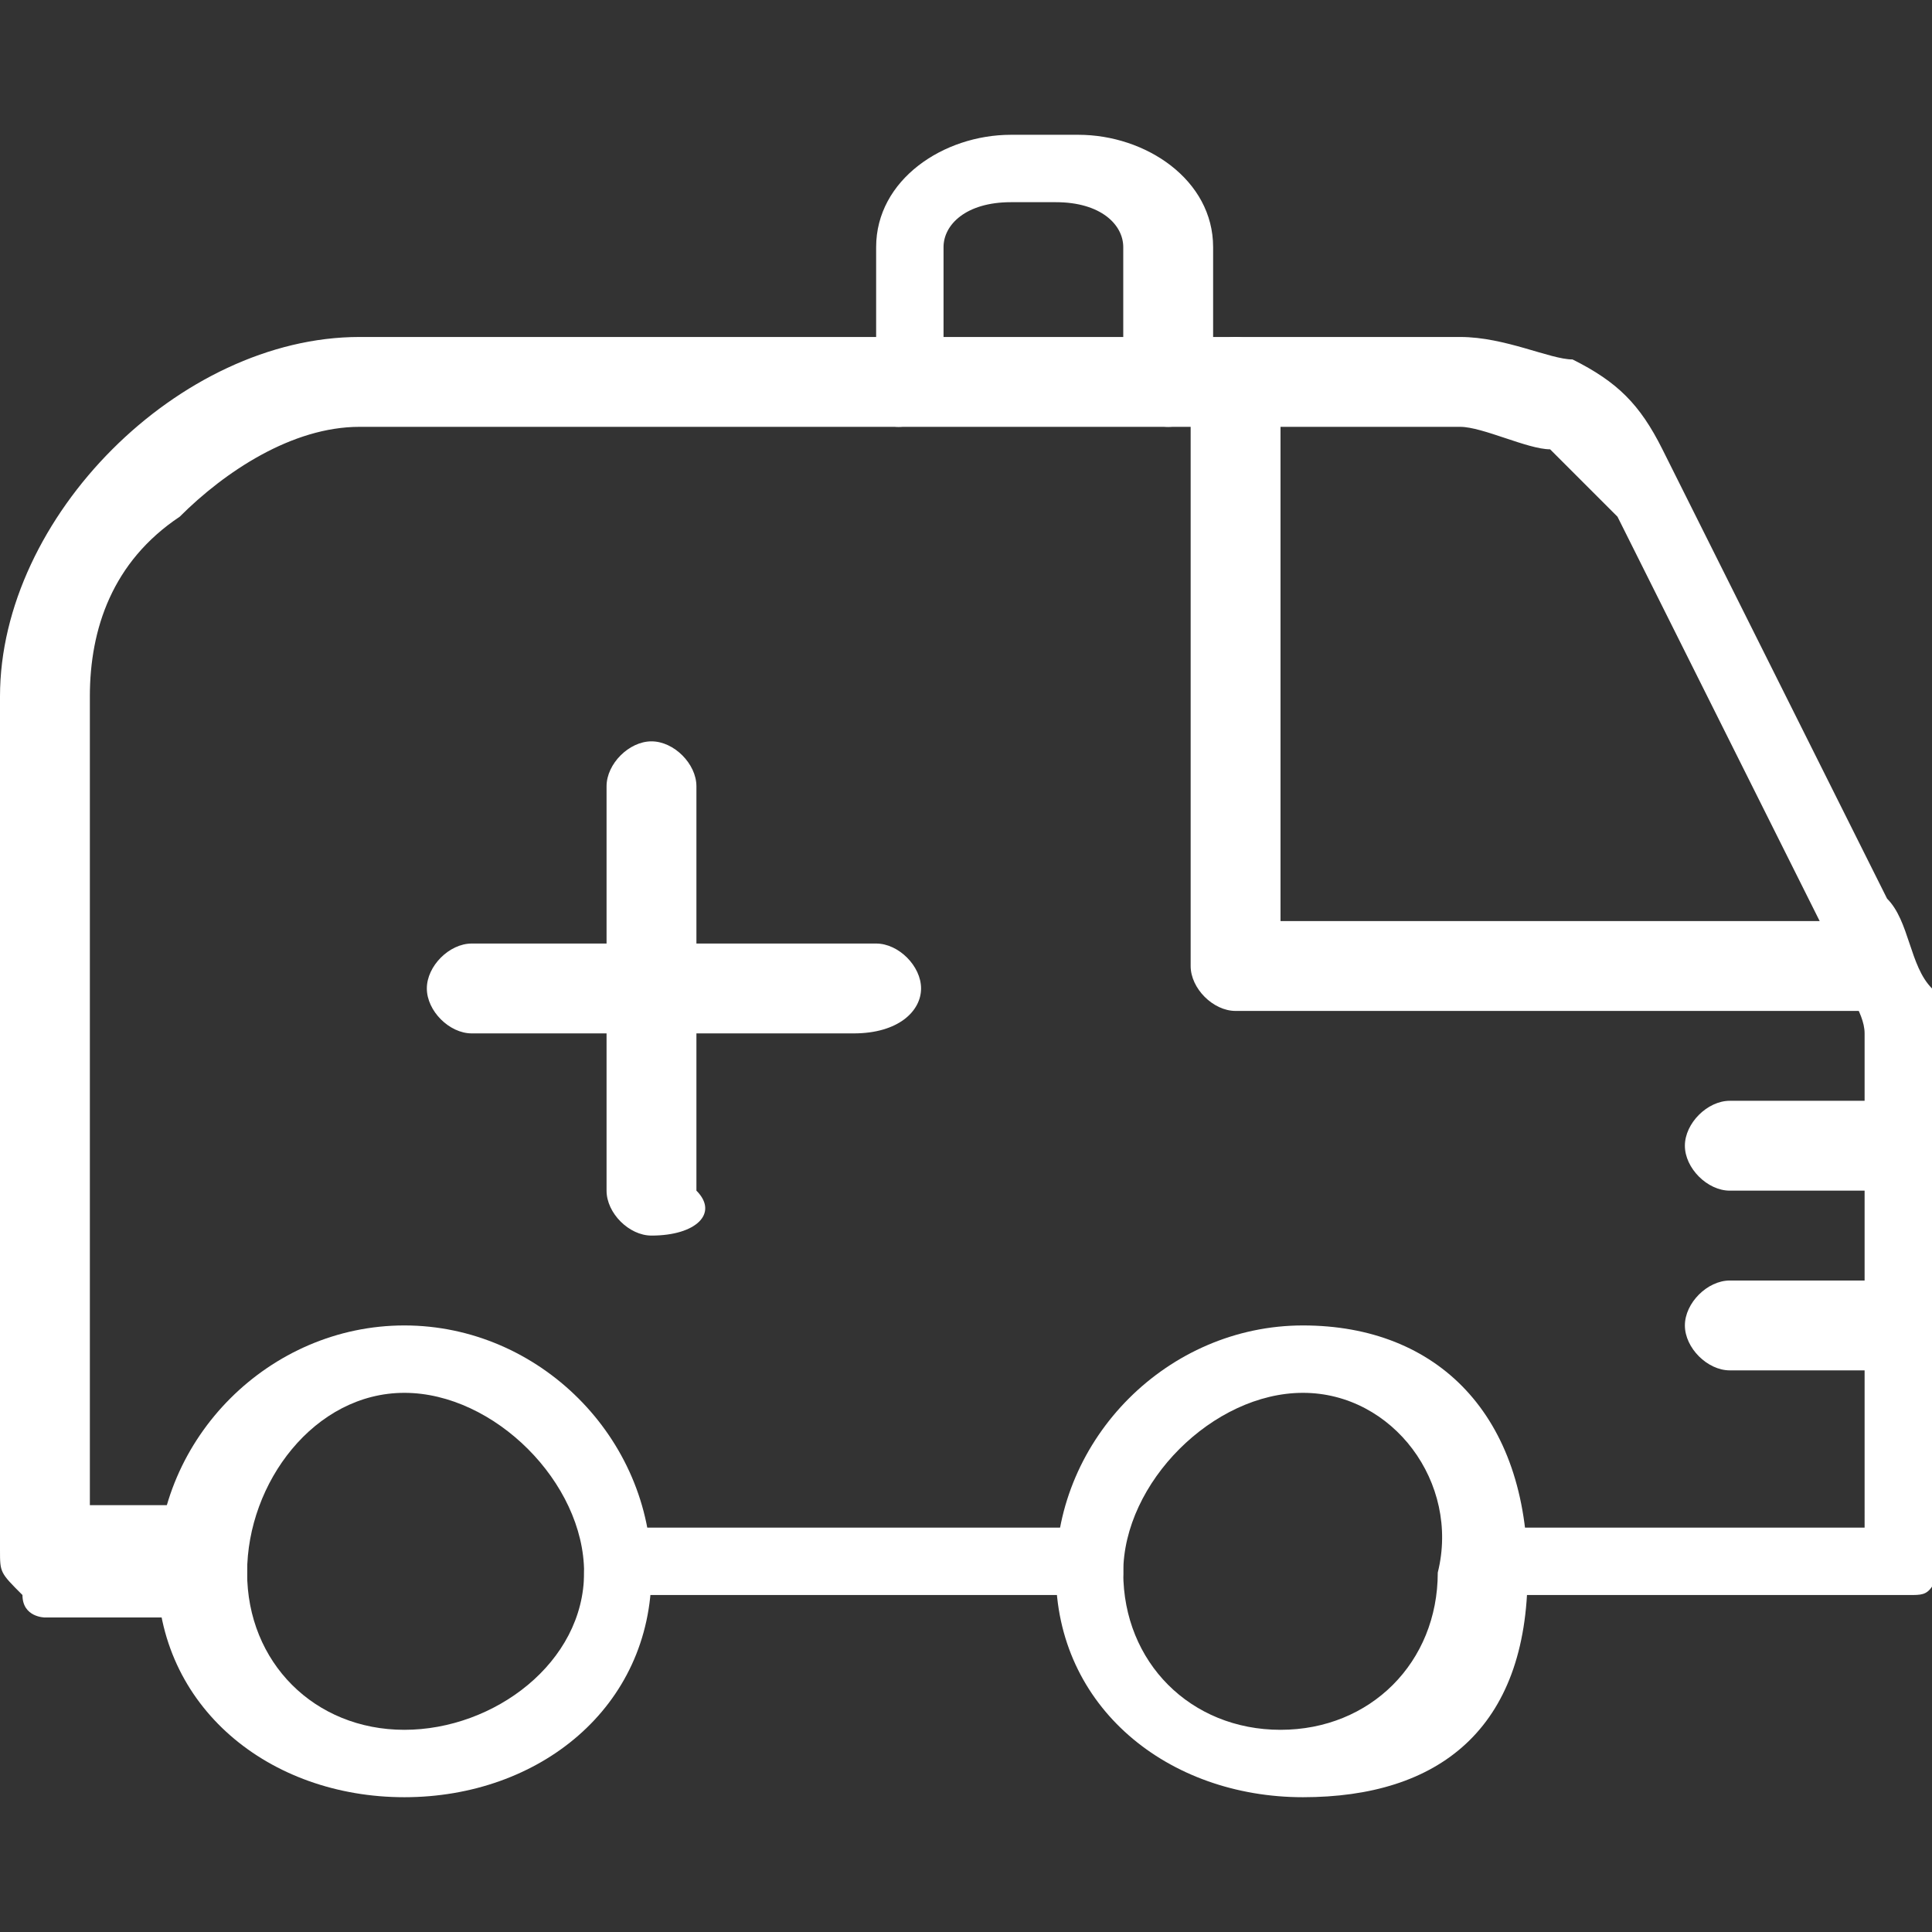
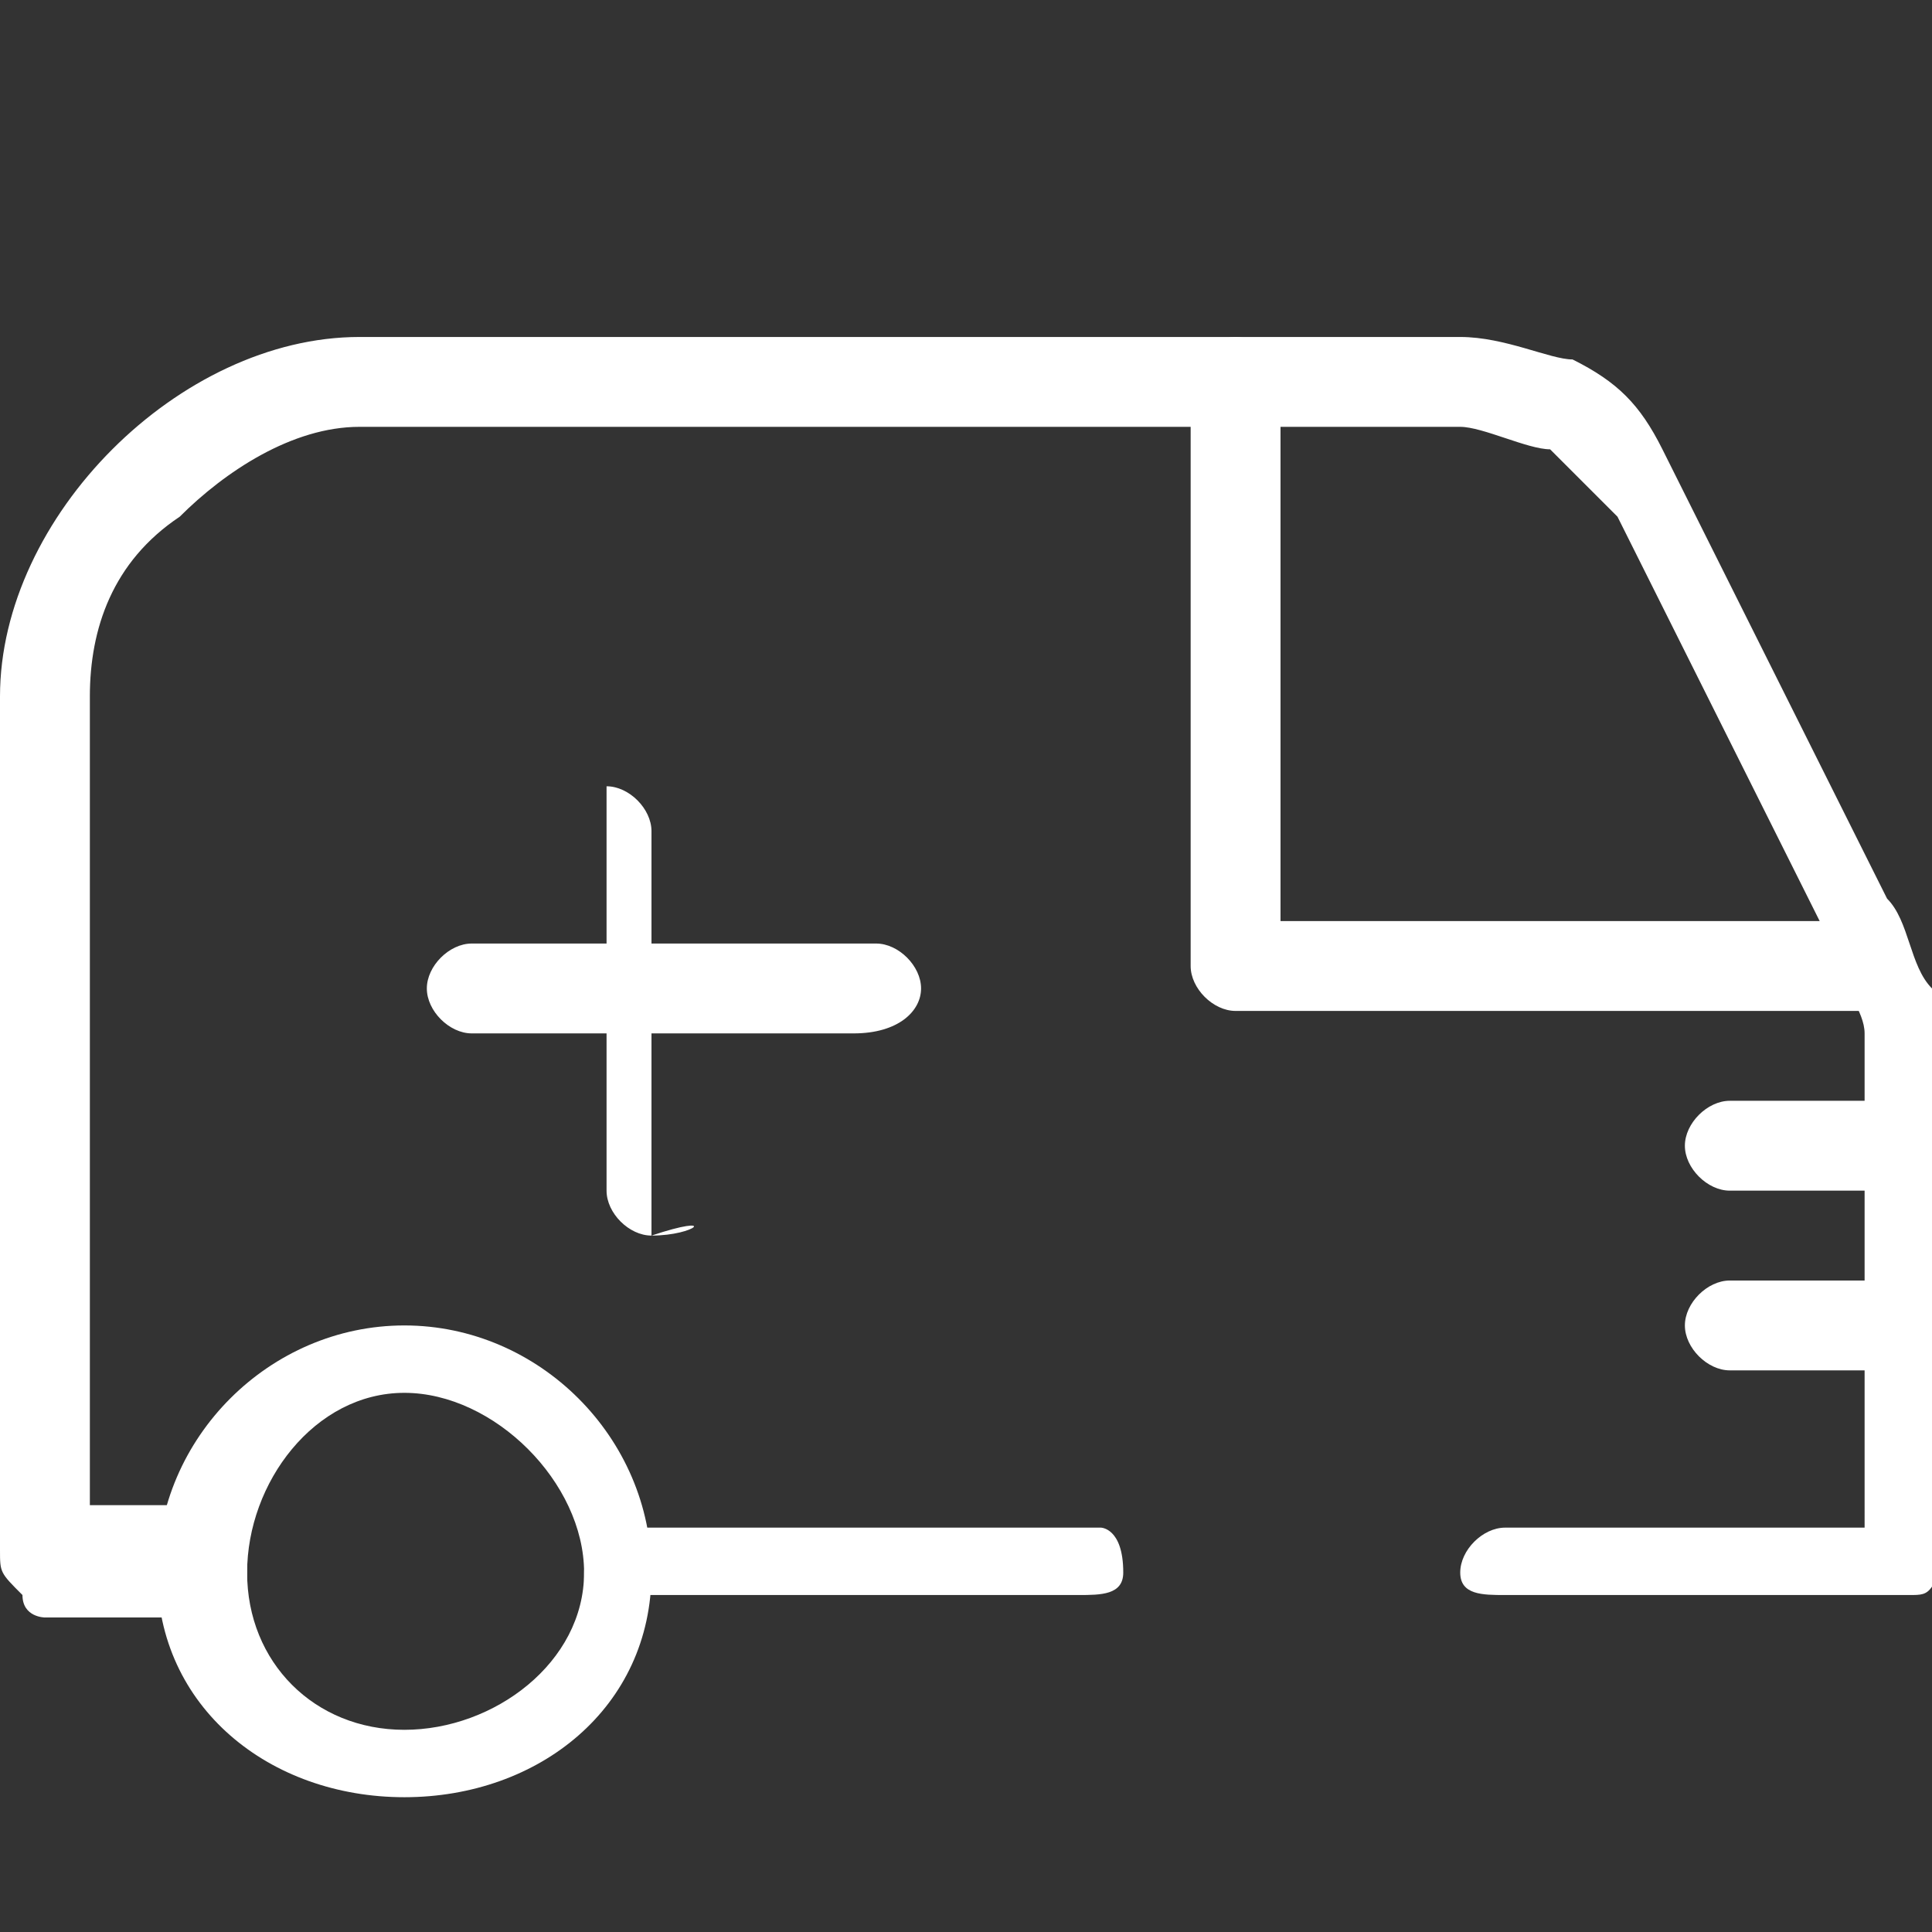
<svg xmlns="http://www.w3.org/2000/svg" version="1.1" id="Tryb_izolacji" x="0px" y="0px" viewBox="0 0 8.6 8.6" style="enable-background:new 0 0 8.6 8.6;" xml:space="preserve">
  <rect x="0" y="0" width="8.6" height="8.6" fill="#333333" stroke="none" />
  <style type="text/css">
	.st0{fill:#FFFFFF;}
</style>
  <g>
    <path class="st0" d="M8.5,7.1H6.7C6.6,7.1,6.5,7.1,6.5,7c0-0.1,0.1-0.2,0.2-0.2h1.6V4.9c0-0.1,0-0.2,0-0.3c0-0.1-0.1-0.2-0.1-0.3   l-1-2C7.1,2.2,7,2.1,6.9,2C6.8,2,6.6,1.9,6.5,1.9H1.6C1.3,1.9,1,2.1,0.8,2.3C0.5,2.5,0.4,2.8,0.4,3.1l0,3.6h0.6   C1,6.8,1.1,6.8,1.1,7c0,0.1-0.1,0.2-0.2,0.2H0.2c0,0-0.1,0-0.1-0.1C0,7,0,7,0,6.9l0-3.8C0,2.7,0.2,2.3,0.5,2   c0.3-0.3,0.7-0.5,1.1-0.5h4.9c0.2,0,0.4,0.1,0.5,0.1c0.2,0.1,0.3,0.2,0.4,0.4l1,2c0.1,0.1,0.1,0.3,0.2,0.4c0,0.1,0.1,0.3,0.1,0.4v2   C8.6,7.1,8.6,7.1,8.5,7.1z" />
    <path class="st0" d="M4.8,7.1H2.7C2.6,7.1,2.6,7.1,2.6,7c0-0.1,0.1-0.2,0.2-0.2h2.1C4.9,6.8,5,6.8,5,7C5,7.1,4.9,7.1,4.8,7.1z" />
    <path class="st0" d="M8.3,4.5H5.5c-0.1,0-0.2-0.1-0.2-0.2V1.7c0-0.1,0.1-0.2,0.2-0.2c0.1,0,0.2,0.1,0.2,0.2v2.4h2.6   c0.1,0,0.2,0.1,0.2,0.2C8.4,4.4,8.4,4.5,8.3,4.5z" />
    <path class="st0" d="M8.5,6.1H7.7C7.6,6.1,7.5,6,7.5,5.9c0-0.1,0.1-0.2,0.2-0.2h0.8c0.1,0,0.2,0.1,0.2,0.2C8.6,6,8.6,6.1,8.5,6.1z" />
    <path class="st0" d="M8.5,5.3H7.7c-0.1,0-0.2-0.1-0.2-0.2c0-0.1,0.1-0.2,0.2-0.2h0.8c0.1,0,0.2,0.1,0.2,0.2   C8.6,5.2,8.6,5.3,8.5,5.3z" />
-     <path class="st0" d="M5.2,1.9C5.1,1.9,5,1.8,5,1.7V1.1C5,1,4.9,0.9,4.7,0.9H4.5C4.3,0.9,4.2,1,4.2,1.1v0.6c0,0.1-0.1,0.2-0.2,0.2   S3.9,1.8,3.9,1.7V1.1c0-0.3,0.3-0.5,0.6-0.5h0.3c0.3,0,0.6,0.2,0.6,0.5v0.6C5.4,1.8,5.3,1.9,5.2,1.9z" />
    <g>
      <path class="st0" d="M3.8,4.6H2.1c-0.1,0-0.2-0.1-0.2-0.2c0-0.1,0.1-0.2,0.2-0.2h1.8c0.1,0,0.2,0.1,0.2,0.2C4.1,4.5,4,4.6,3.8,4.6    z" />
-       <path class="st0" d="M2.9,5.5c-0.1,0-0.2-0.1-0.2-0.2V3.5c0-0.1,0.1-0.2,0.2-0.2c0.1,0,0.2,0.1,0.2,0.2v1.8    C3.2,5.4,3.1,5.5,2.9,5.5z" />
+       <path class="st0" d="M2.9,5.5c-0.1,0-0.2-0.1-0.2-0.2V3.5c0.1,0,0.2,0.1,0.2,0.2v1.8    C3.2,5.4,3.1,5.5,2.9,5.5z" />
    </g>
    <path class="st0" d="M1.8,8C1.2,8,0.7,7.6,0.7,7s0.5-1.1,1.1-1.1c0.6,0,1.1,0.5,1.1,1.1S2.4,8,1.8,8z M1.8,6.2   C1.4,6.2,1.1,6.6,1.1,7c0,0.4,0.3,0.7,0.7,0.7S2.6,7.4,2.6,7C2.6,6.6,2.2,6.2,1.8,6.2z" />
-     <path class="st0" d="M5.8,8C5.2,8,4.7,7.6,4.7,7s0.5-1.1,1.1-1.1S6.8,6.3,6.8,7S6.4,8,5.8,8z M5.8,6.2C5.4,6.2,5,6.6,5,7   c0,0.4,0.3,0.7,0.7,0.7c0.4,0,0.7-0.3,0.7-0.7C6.5,6.6,6.2,6.2,5.8,6.2z" />
  </g>
</svg>